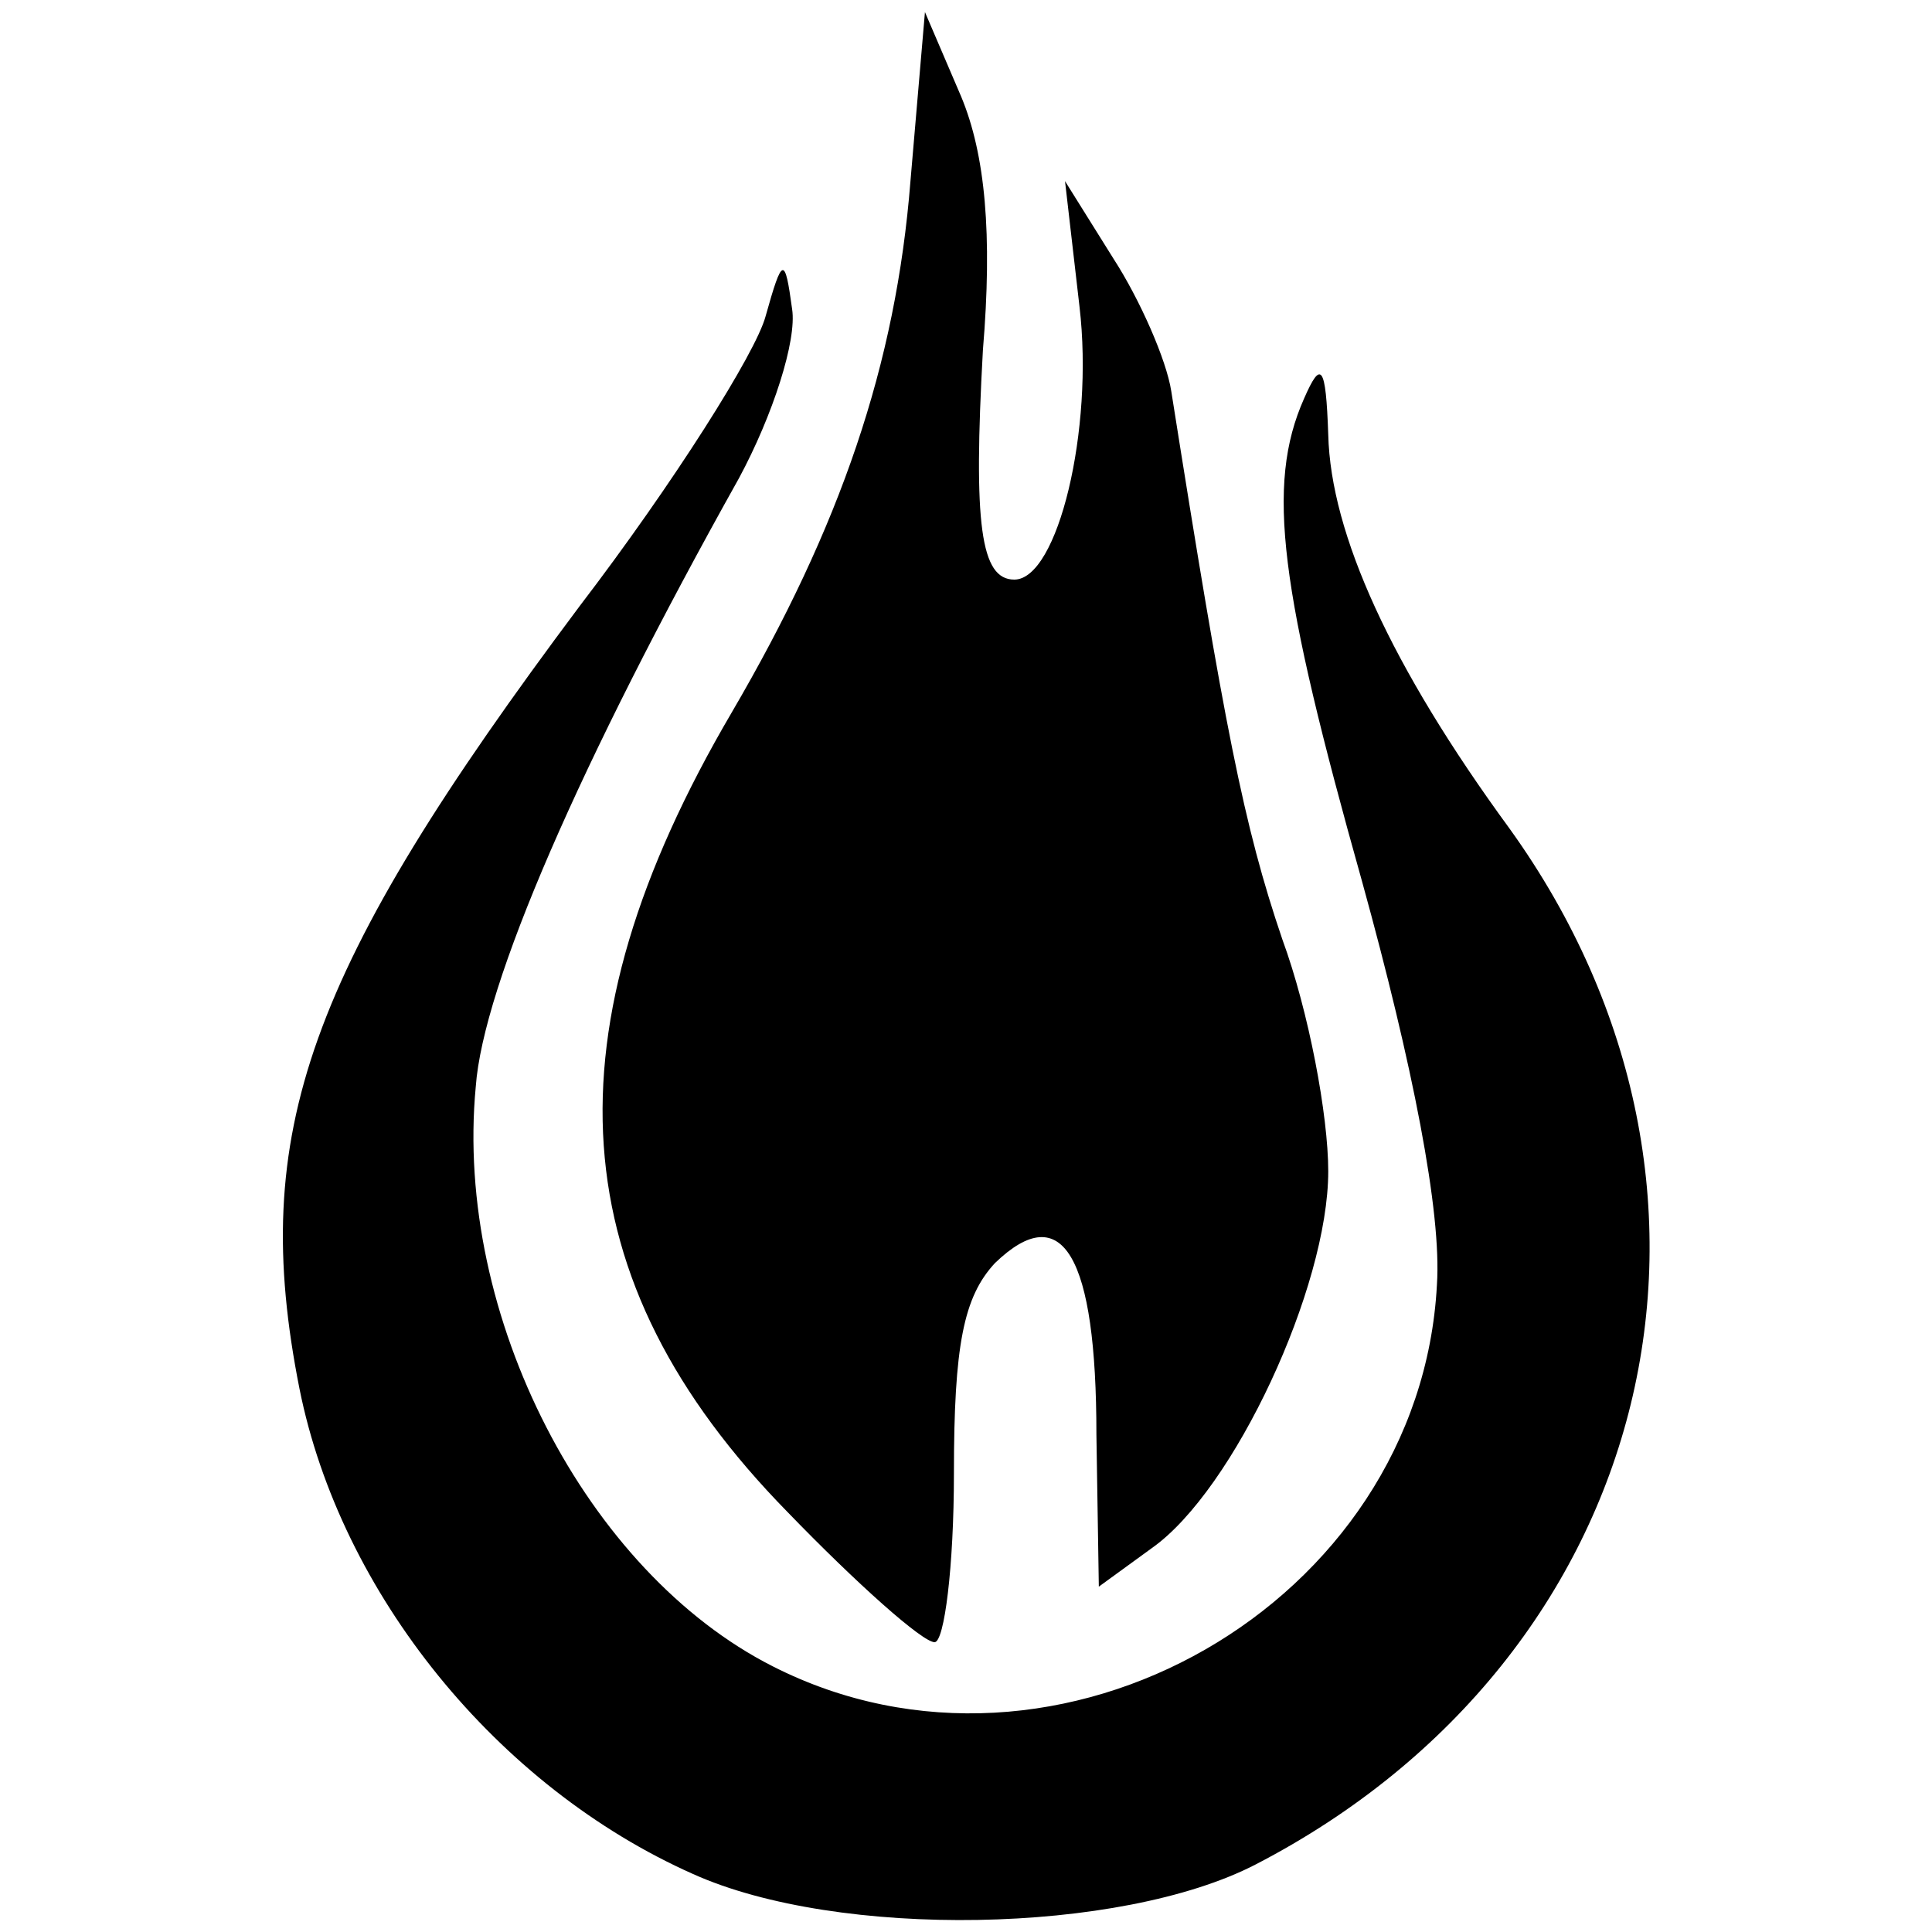
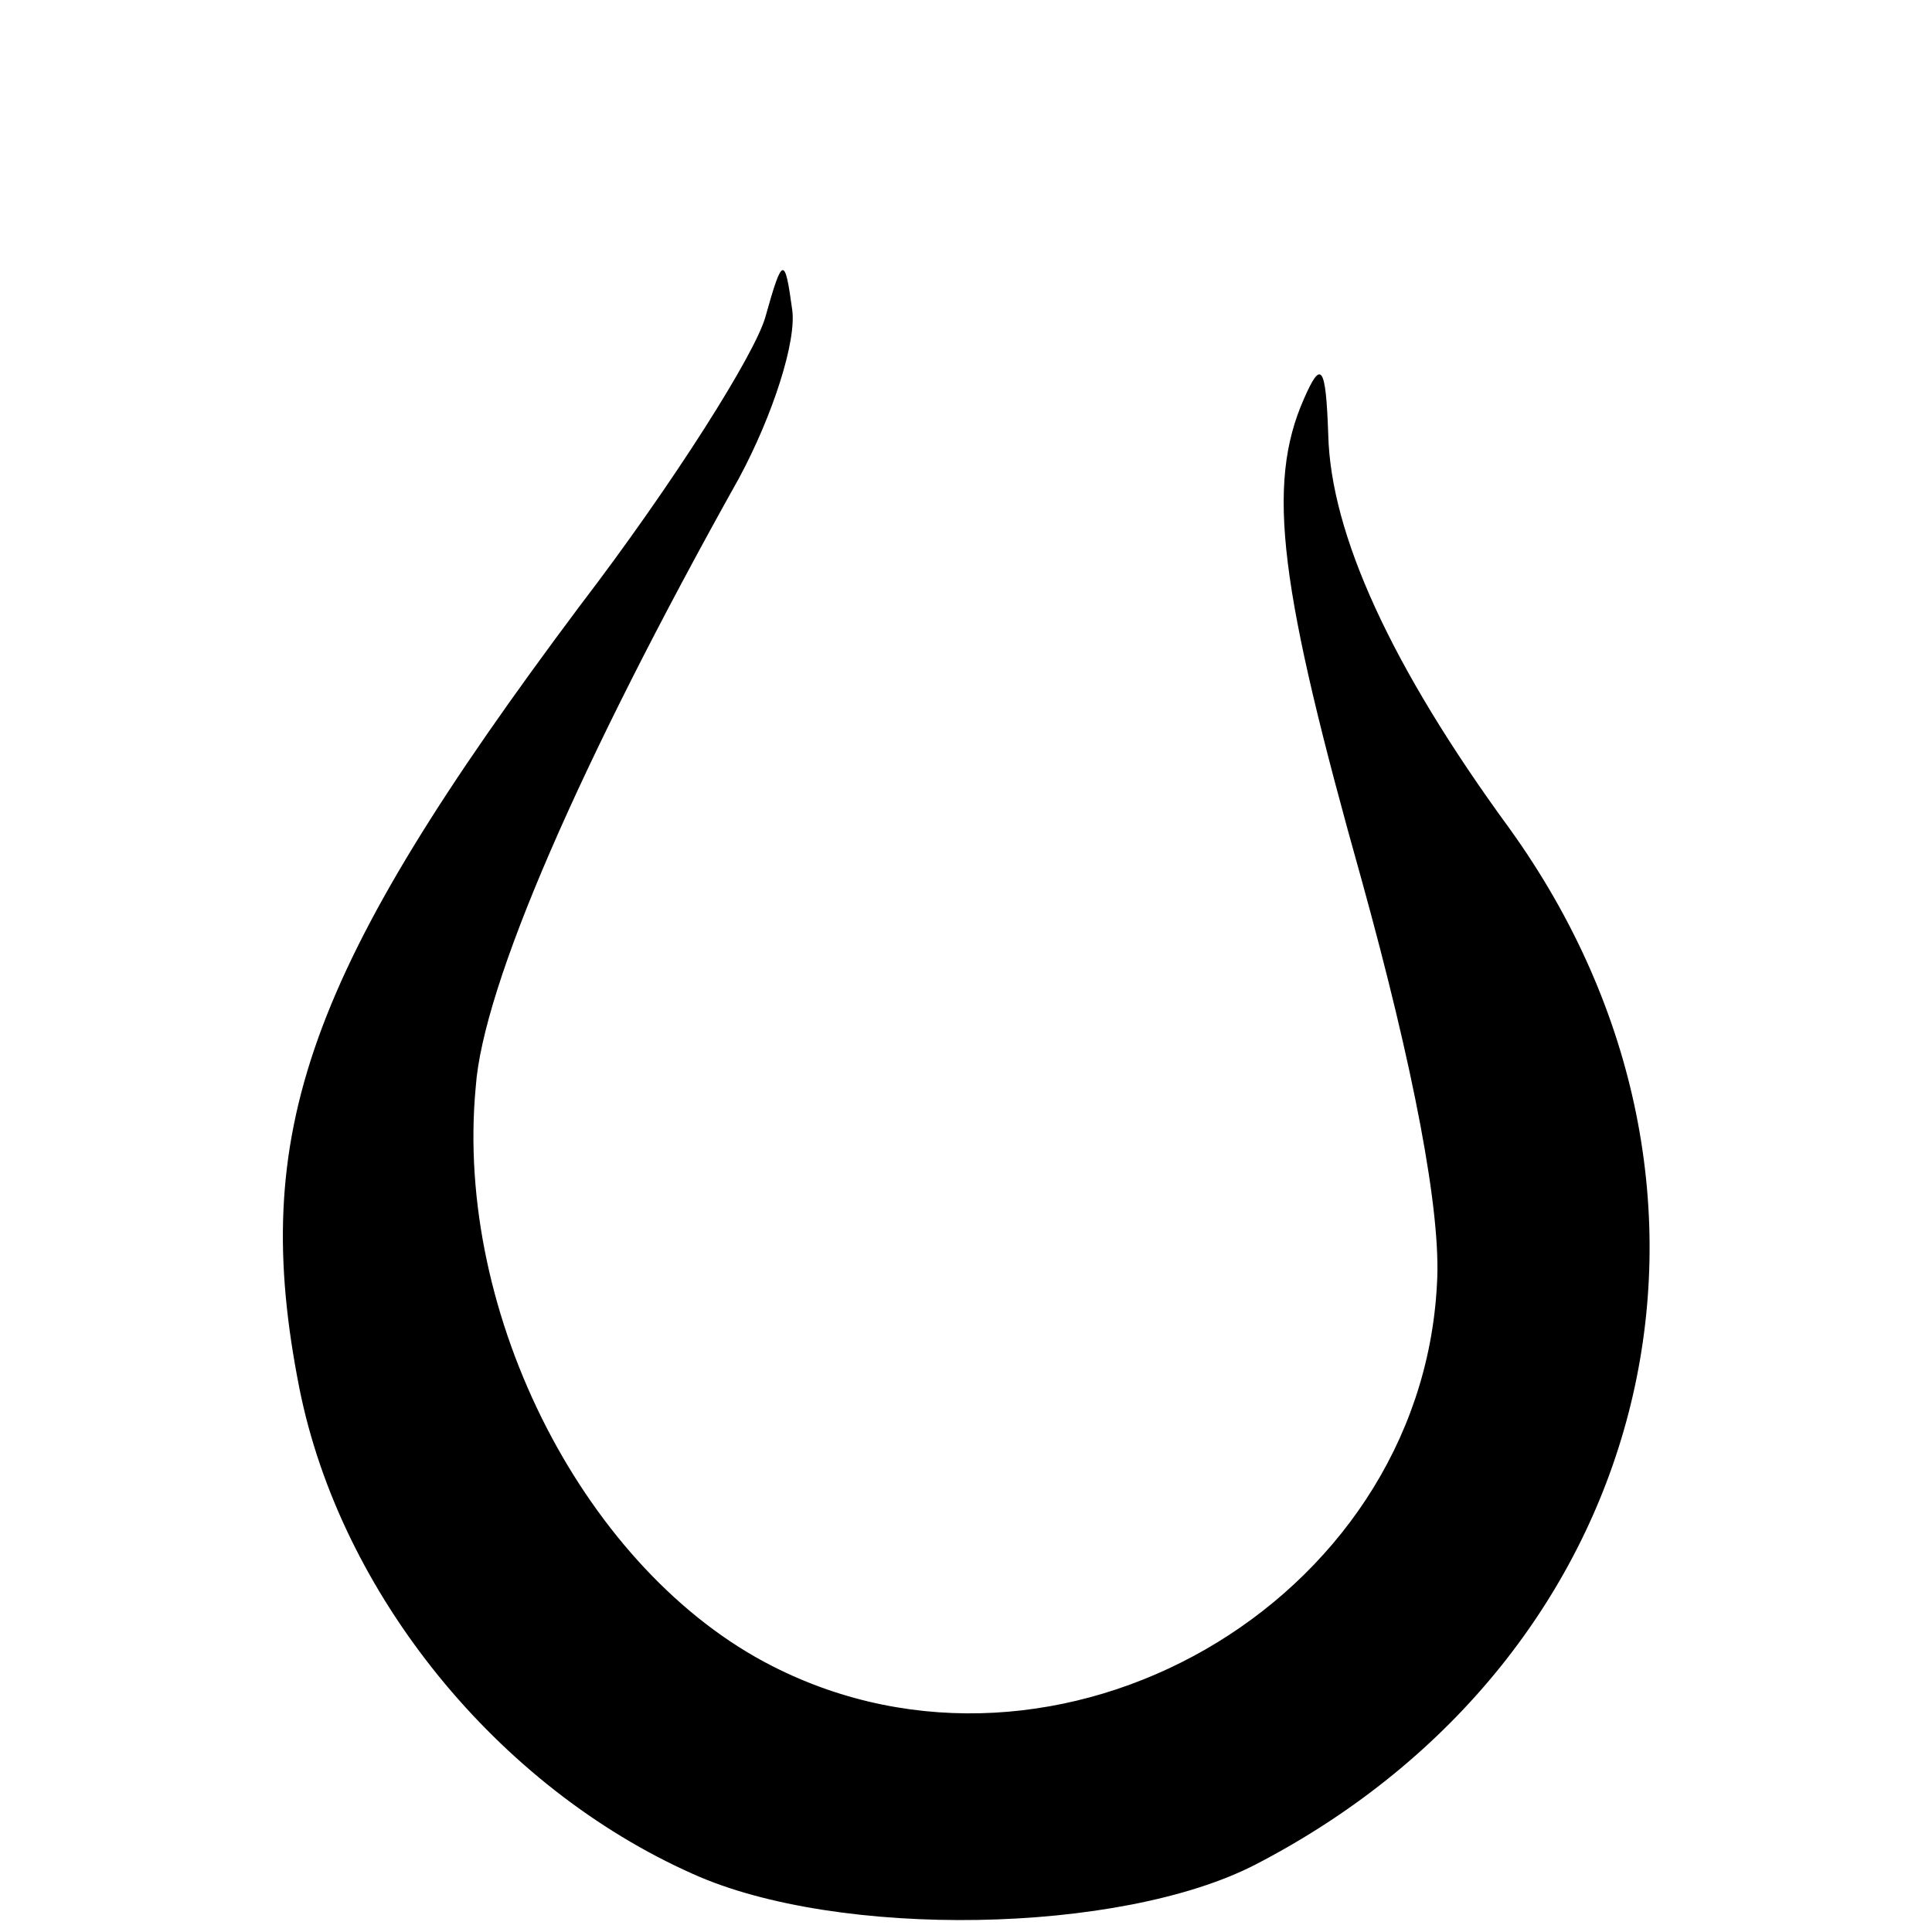
<svg xmlns="http://www.w3.org/2000/svg" version="1.0" width="80pt" height="80pt" viewBox="0 0 80 80" preserveAspectRatio="xMidYMid meet">
  <g transform="translate(0,80) scale(0.1,-0.1)" fill="#000000" stroke="none">
-     <path d="M377 725 c-6 -76 -29 -143 -74 -220 -78 -133 -71 -235 23 -331 29 -30 56 -54 61 -54 4 0 8 31 8 70 0 53 4 73 17 87 28 27 42 3 42 -71 l1 -63 22 16 c34 24 73 108 73 156 0 23 -8 66 -19 96 -16 47 -24 88 -46 227 -2 13 -13 38 -24 55 l-20 32 6 -52 c6 -51 -9 -113 -27 -113 -14 0 -17 23 -13 95 4 48 1 81 -9 105 l-15 35 -6 -70z" />
    <path d="M317 669 c-4 -15 -38 -69 -77 -120 -113 -151 -137 -218 -116 -324 17 -85 82 -165 163 -201 60 -27 177 -25 233 4 166 86 213 279 105 429 -49 67 -74 122 -75 163 -1 29 -3 31 -10 15 -16 -36 -10 -79 24 -200 21 -76 33 -137 31 -167 -7 -132 -157 -218 -275 -158 -77 39 -132 145 -123 240 3 42 43 134 109 252 14 26 24 57 22 70 -3 22 -4 22 -11 -3z" />
  </g>
</svg>